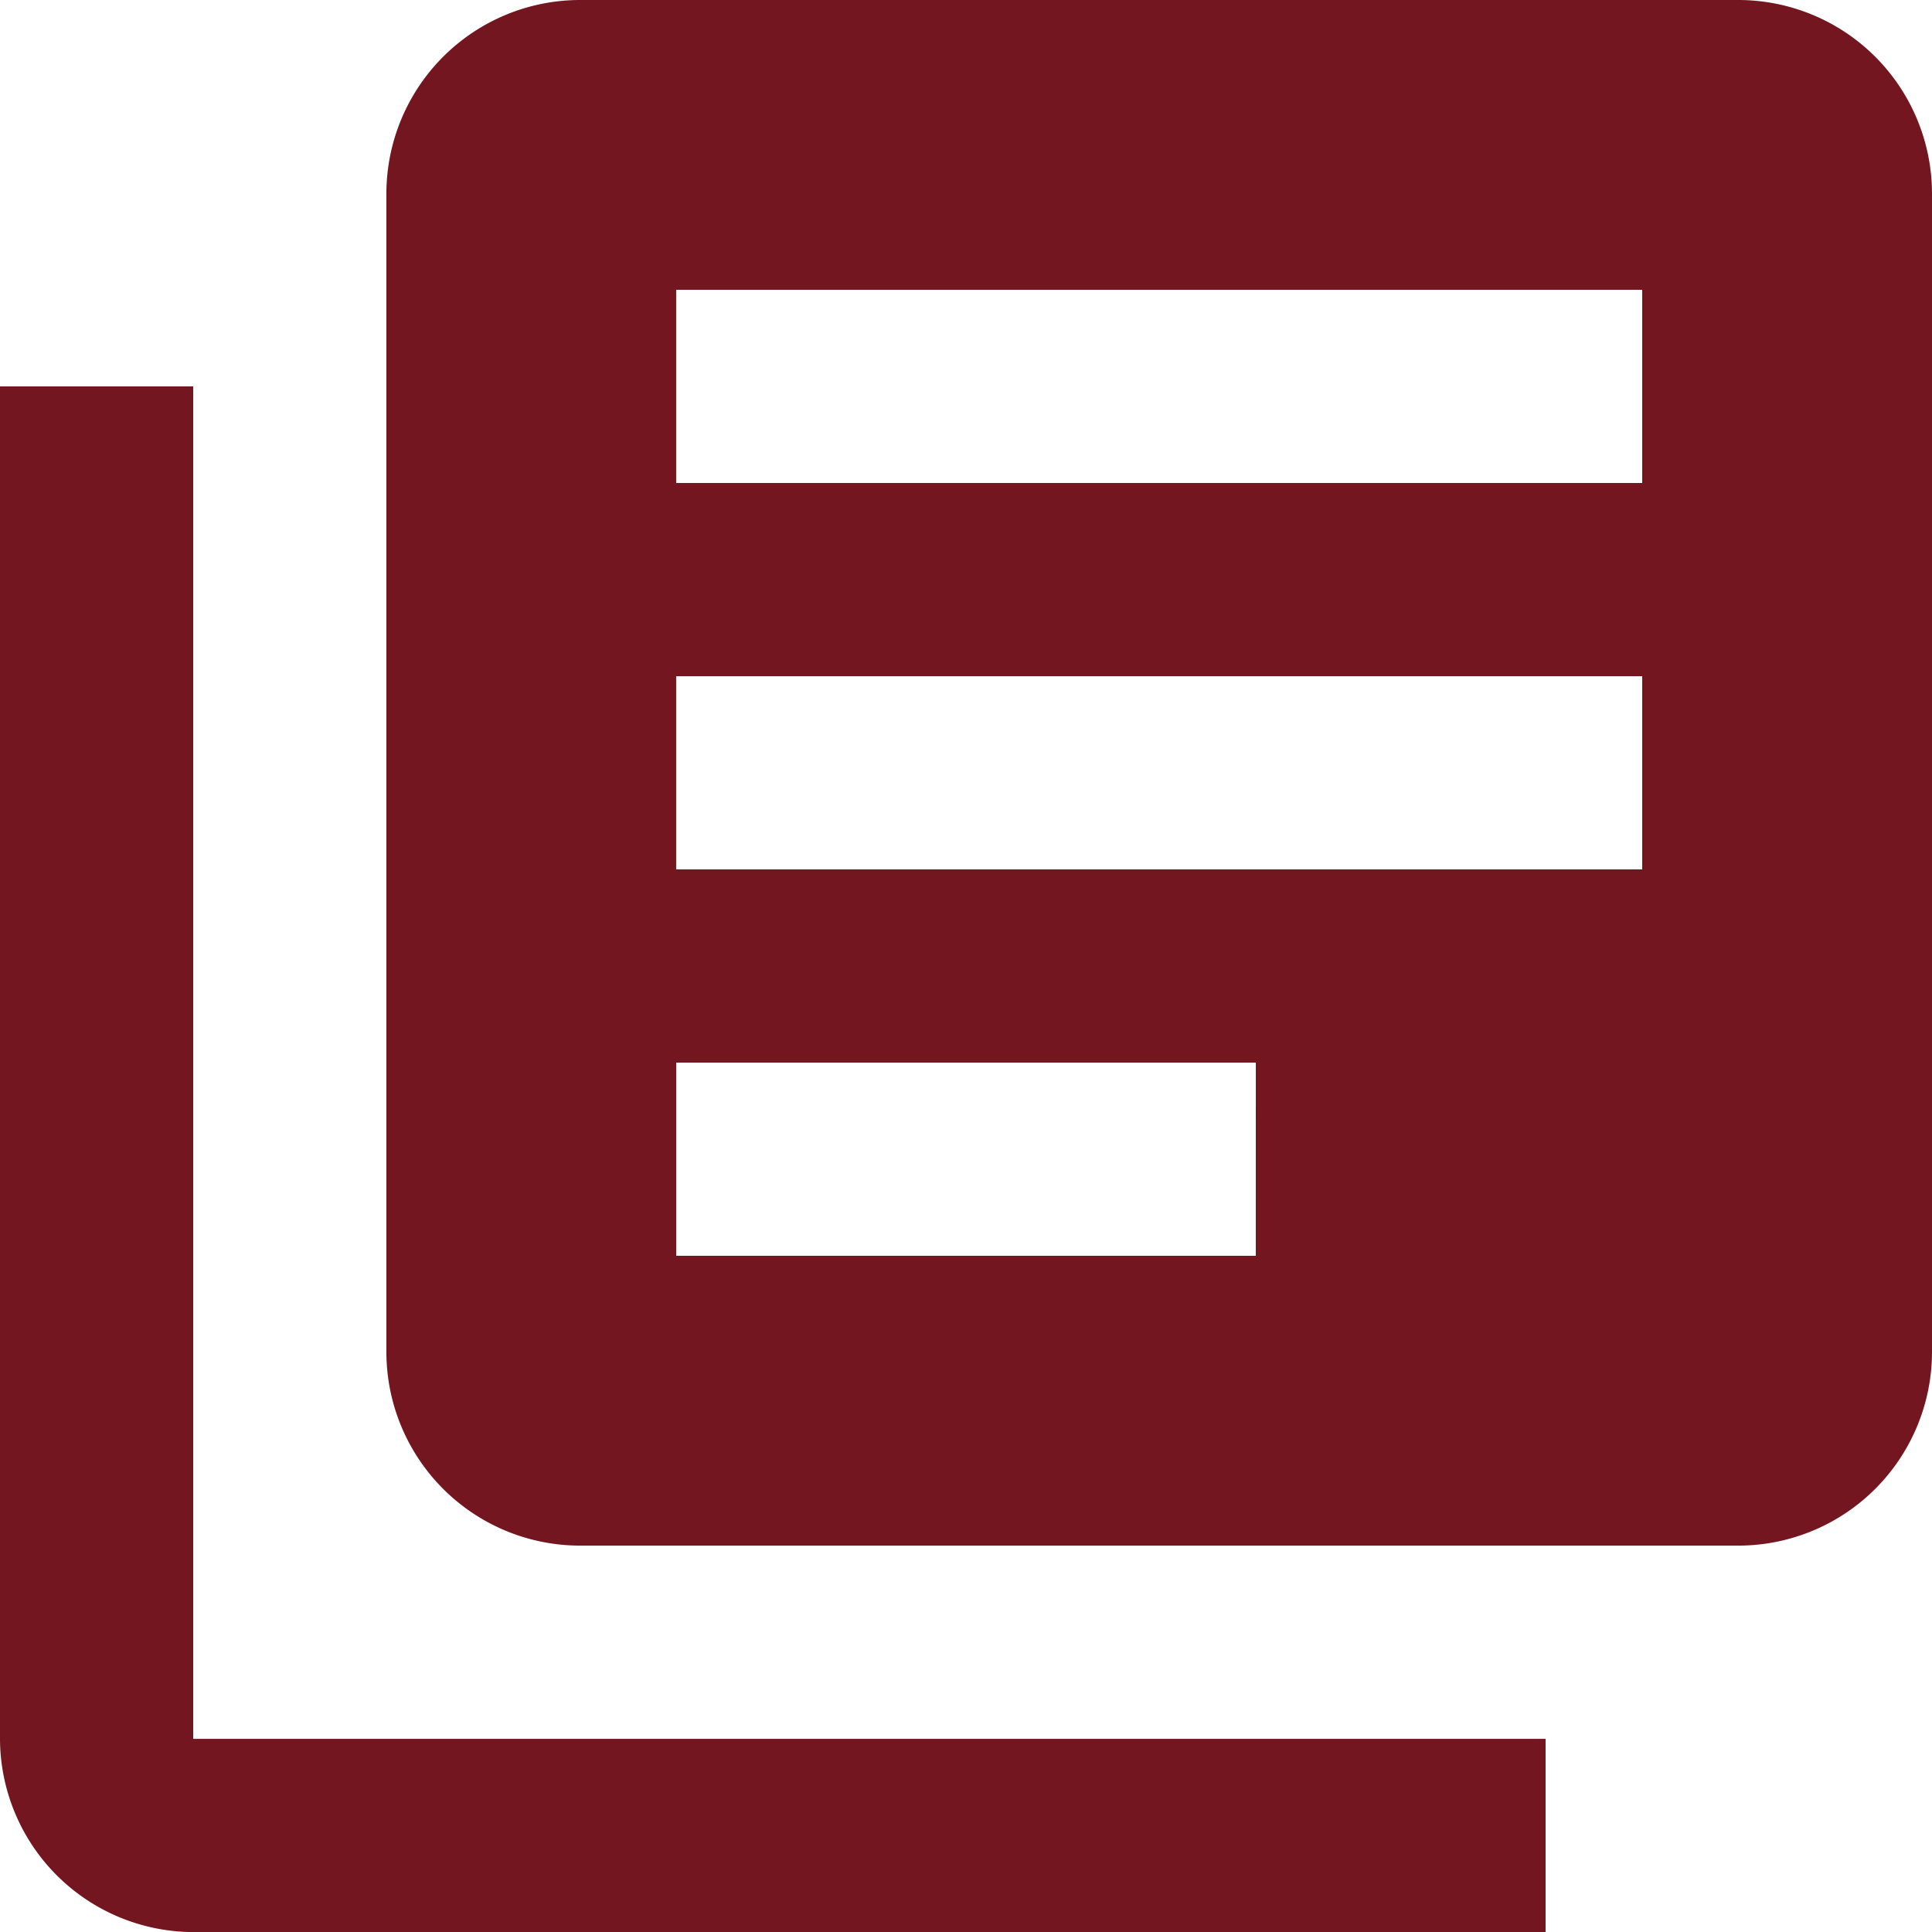
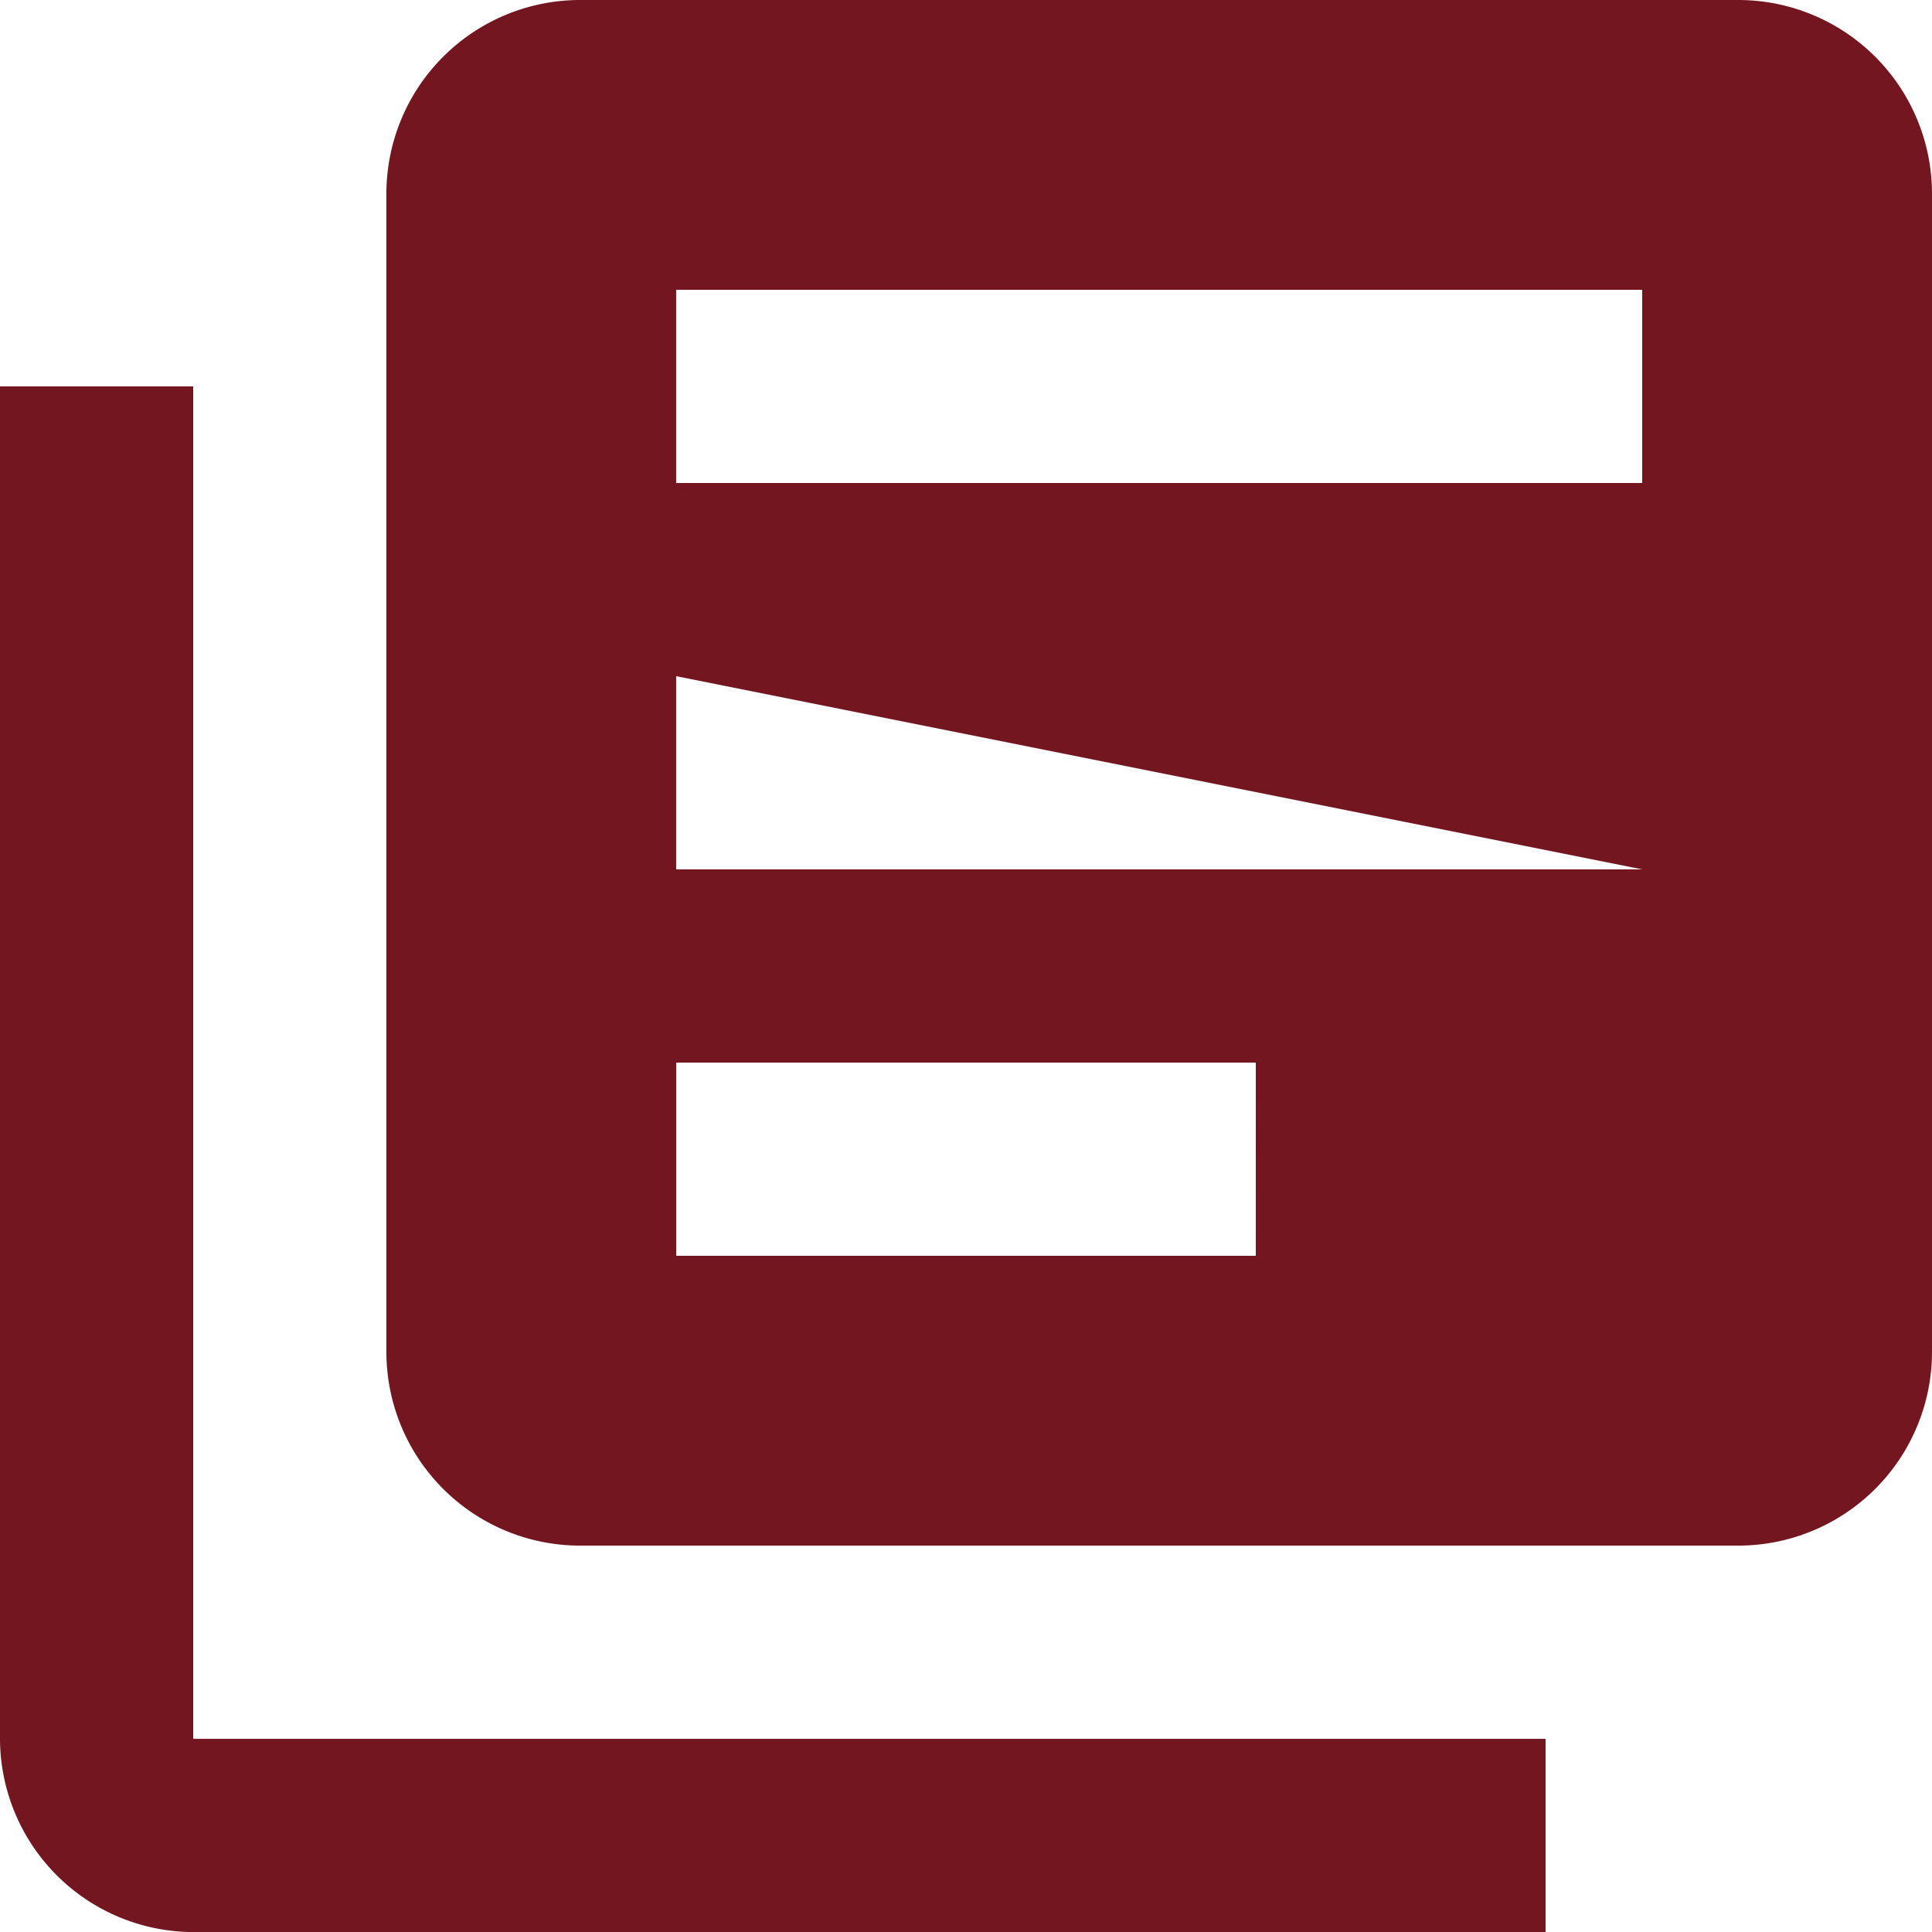
<svg xmlns="http://www.w3.org/2000/svg" width="60.598" height="60.598" viewBox="0 0 60.598 60.598">
  <defs>
    <style>.a{fill:#73161f;}</style>
  </defs>
-   <path class="a" d="M9.06,15.12H3V57.538A6.078,6.078,0,0,0,9.06,63.6H51.478v-6.06H9.06ZM57.538,3H21.179a6.078,6.078,0,0,0-6.06,6.06V45.419a6.078,6.078,0,0,0,6.06,6.06H57.538a6.078,6.078,0,0,0,6.06-6.06V9.06A6.078,6.078,0,0,0,57.538,3Zm-3.03,27.269h-30.3v-6.06h30.3Zm-12.12,12.12H24.209v-6.06H42.389ZM54.508,18.15h-30.3V12.09h30.3Z" transform="translate(-3 -3)" />
+   <path class="a" d="M9.06,15.12H3V57.538A6.078,6.078,0,0,0,9.06,63.6H51.478v-6.06H9.06ZM57.538,3H21.179a6.078,6.078,0,0,0-6.06,6.06V45.419a6.078,6.078,0,0,0,6.06,6.06H57.538a6.078,6.078,0,0,0,6.06-6.06V9.06A6.078,6.078,0,0,0,57.538,3Zm-3.03,27.269h-30.3v-6.06Zm-12.12,12.12H24.209v-6.06H42.389ZM54.508,18.15h-30.3V12.09h30.3Z" transform="translate(-3 -3)" />
</svg>